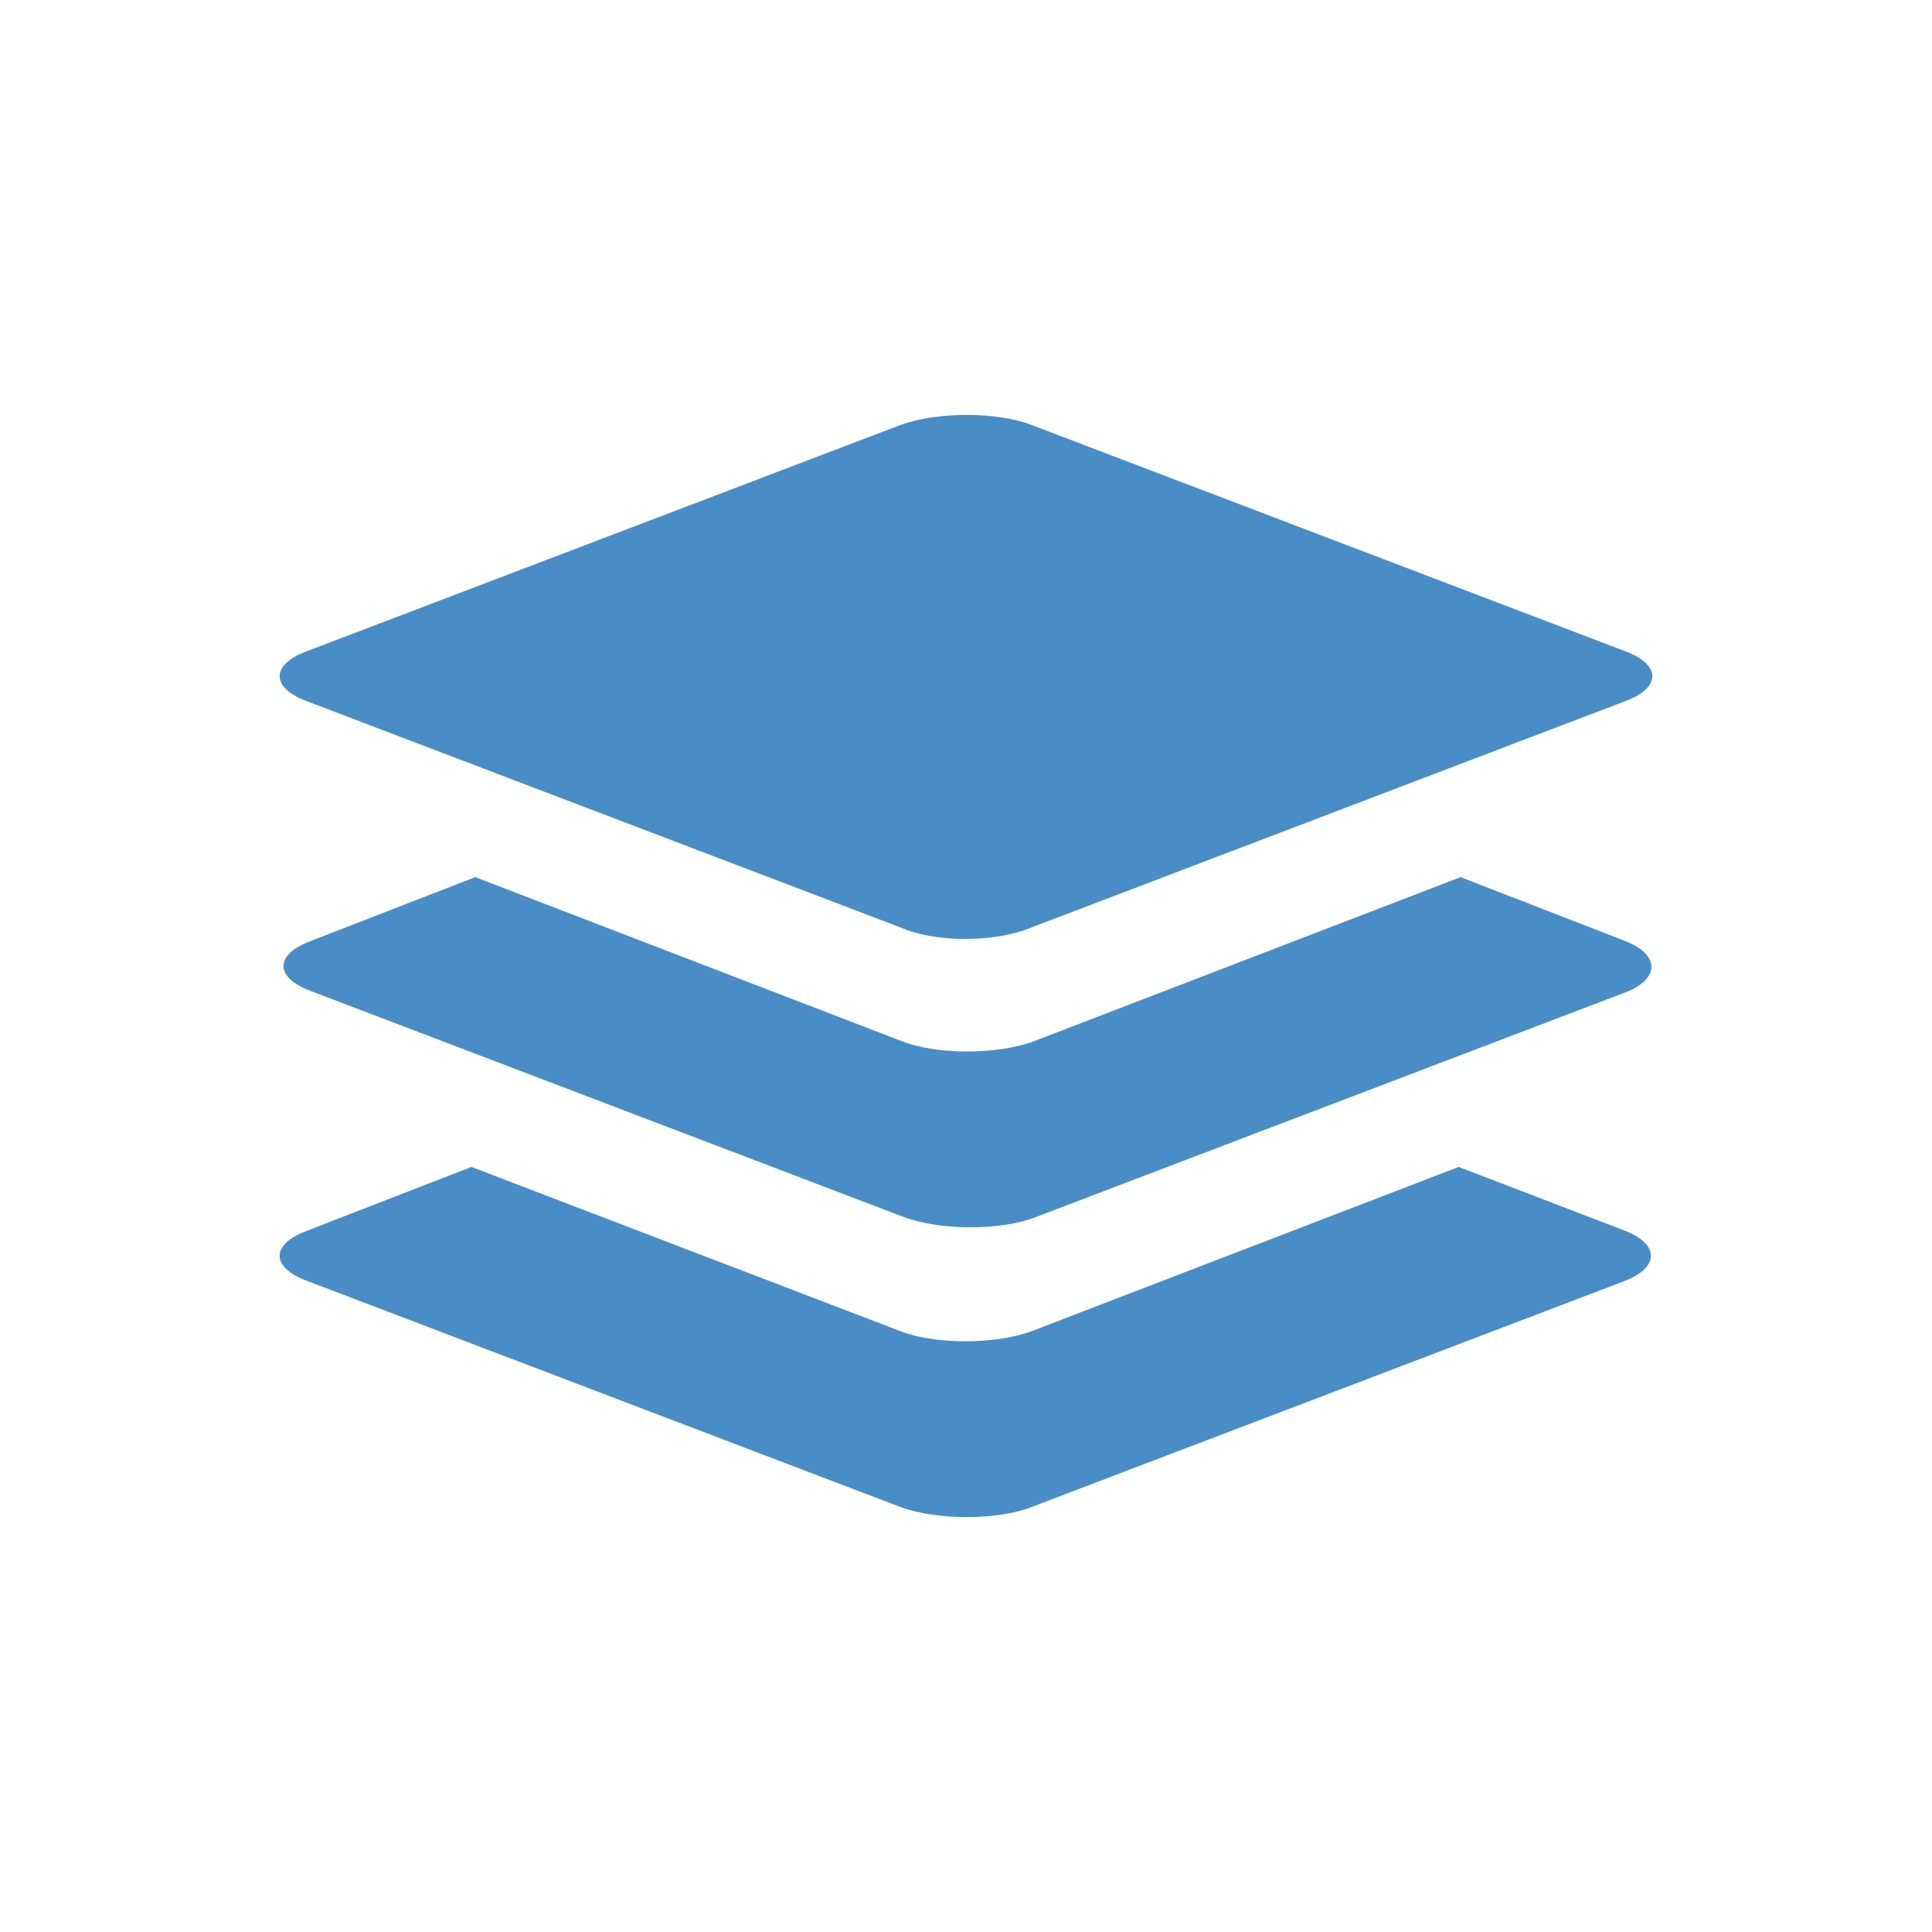
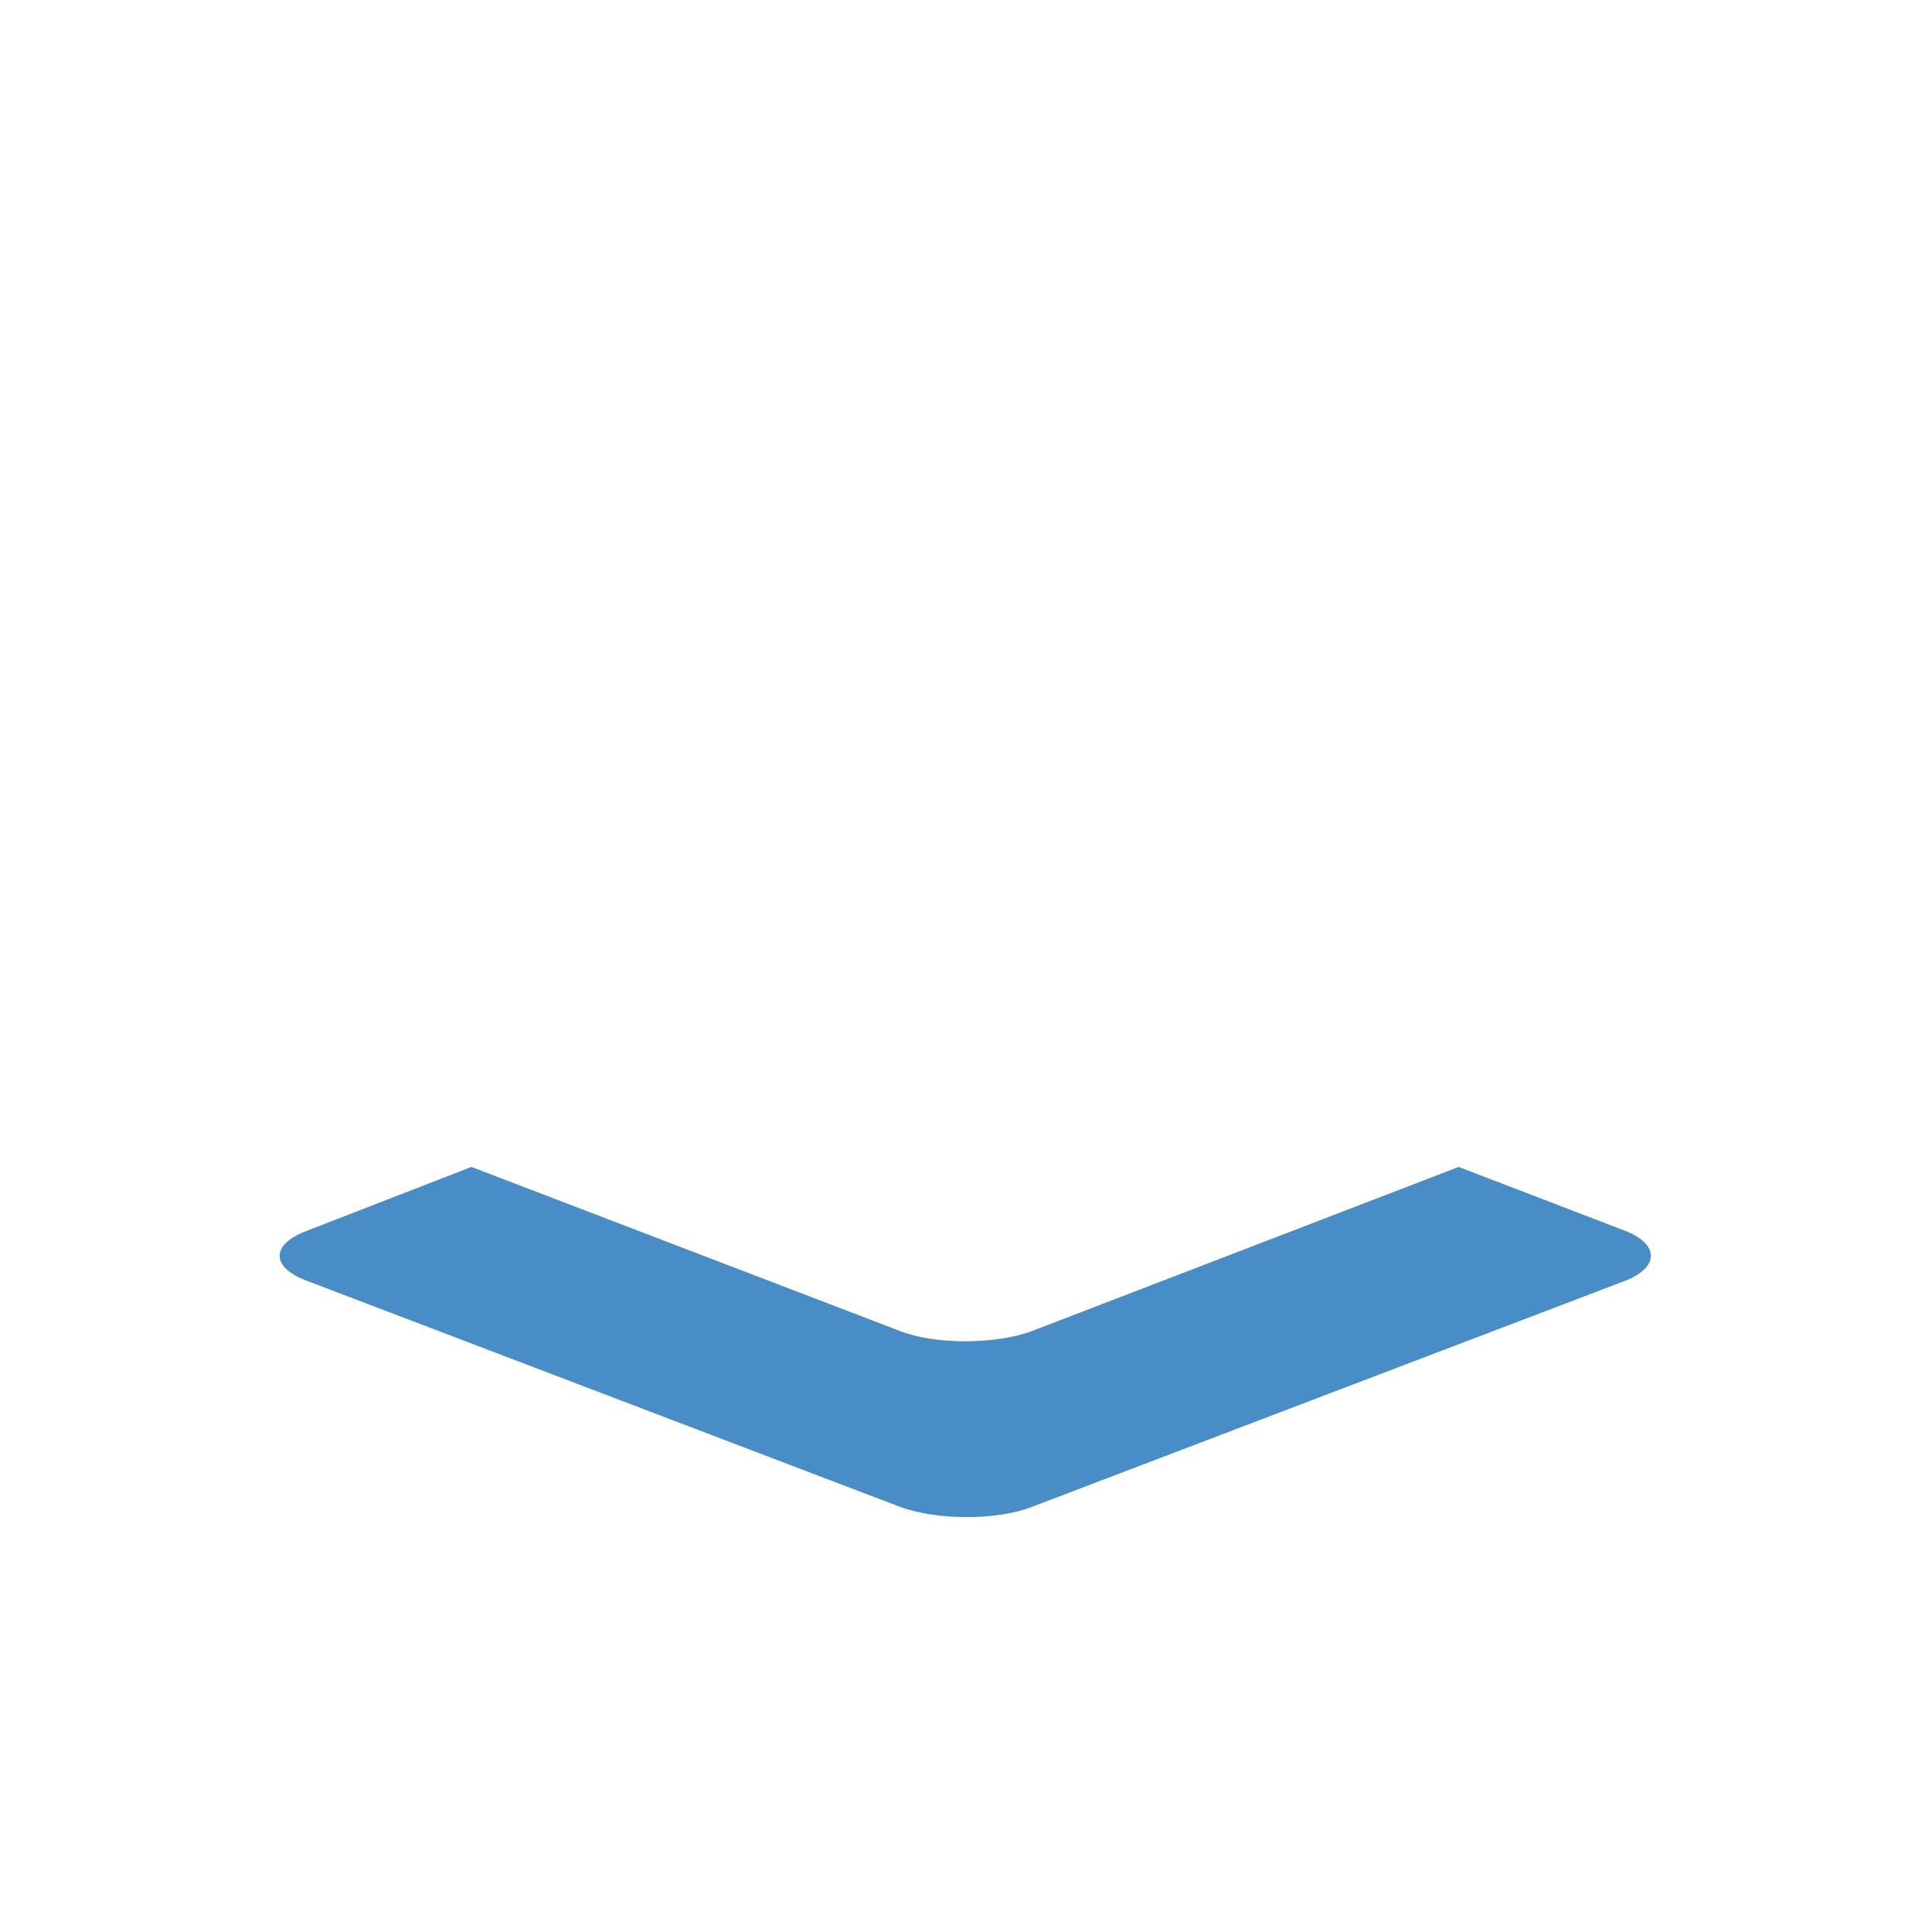
<svg xmlns="http://www.w3.org/2000/svg" version="1.1" id="Ebene_1" x="0px" y="0px" width="100px" height="100px" viewBox="0 0 100 100" style="enable-background:new 0 0 100 100;" xml:space="preserve">
  <style type="text/css">
	.st0{fill:none;}
	.st1{fill:#488DC6;}
</style>
-   <rect y="0" class="st0" width="100" height="100" />
  <g>
-     <path class="st1" d="M46.6,48L15.9,36.3c-1.9-0.7-1.9-1.9,0-2.6L46.6,22c1.9-0.7,5-0.7,6.8,0l30.7,11.7c1.9,0.7,1.9,1.9,0,2.6   L53.4,48C51.5,48.8,48.4,48.8,46.6,48z" />
    <path class="st1" d="M84.1,63.7l-8.6-3.3l-22.1,8.5c-1.9,0.7-5,0.7-6.8,0l-22.2-8.5l-8.5,3.3c-1.9,0.7-1.9,1.9,0,2.6L46.6,78   c1.9,0.7,5,0.7,6.8,0l30.7-11.7C85.9,65.6,85.9,64.4,84.1,63.7z" />
-     <path class="st1" d="M84.1,48.7l-8.5-3.3l-22.1,8.5c-1.9,0.7-5,0.7-6.8,0l-22.1-8.5l-8.5,3.3c-1.9,0.7-1.9,1.9,0,2.6L46.8,63   c1.9,0.7,5,0.7,6.8,0l30.7-11.7C85.9,50.6,85.9,49.4,84.1,48.7z" />
  </g>
</svg>